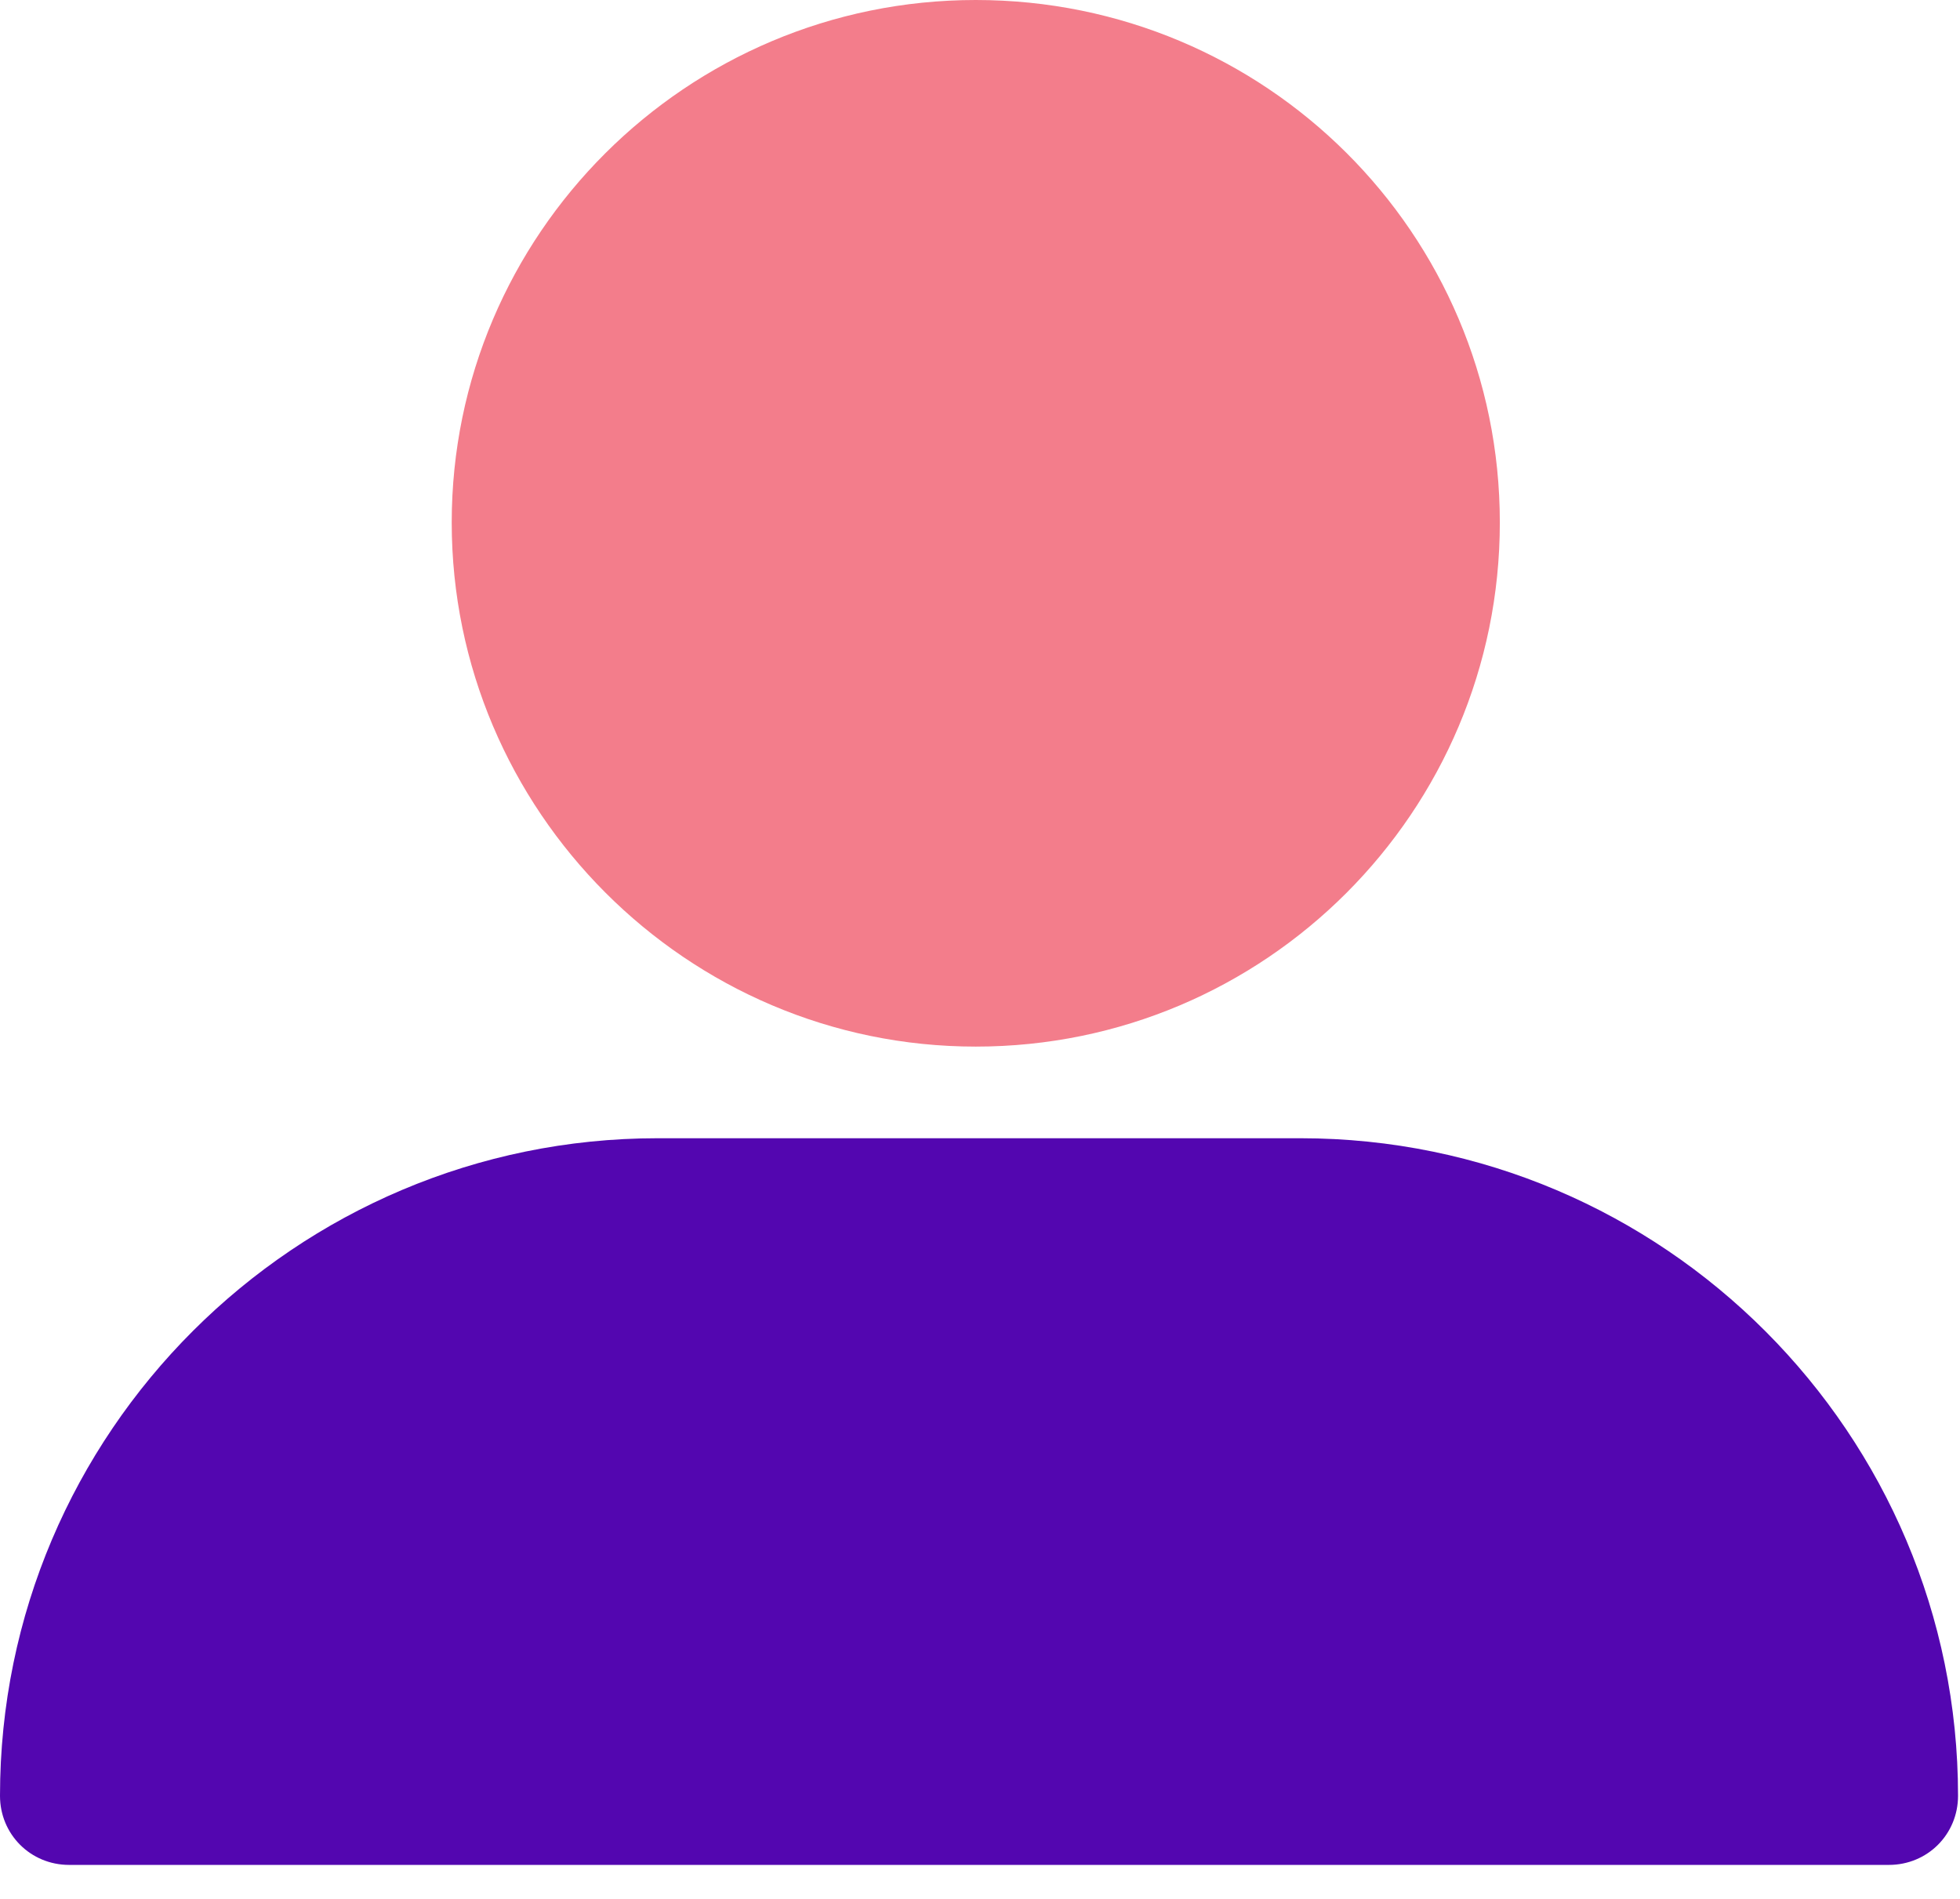
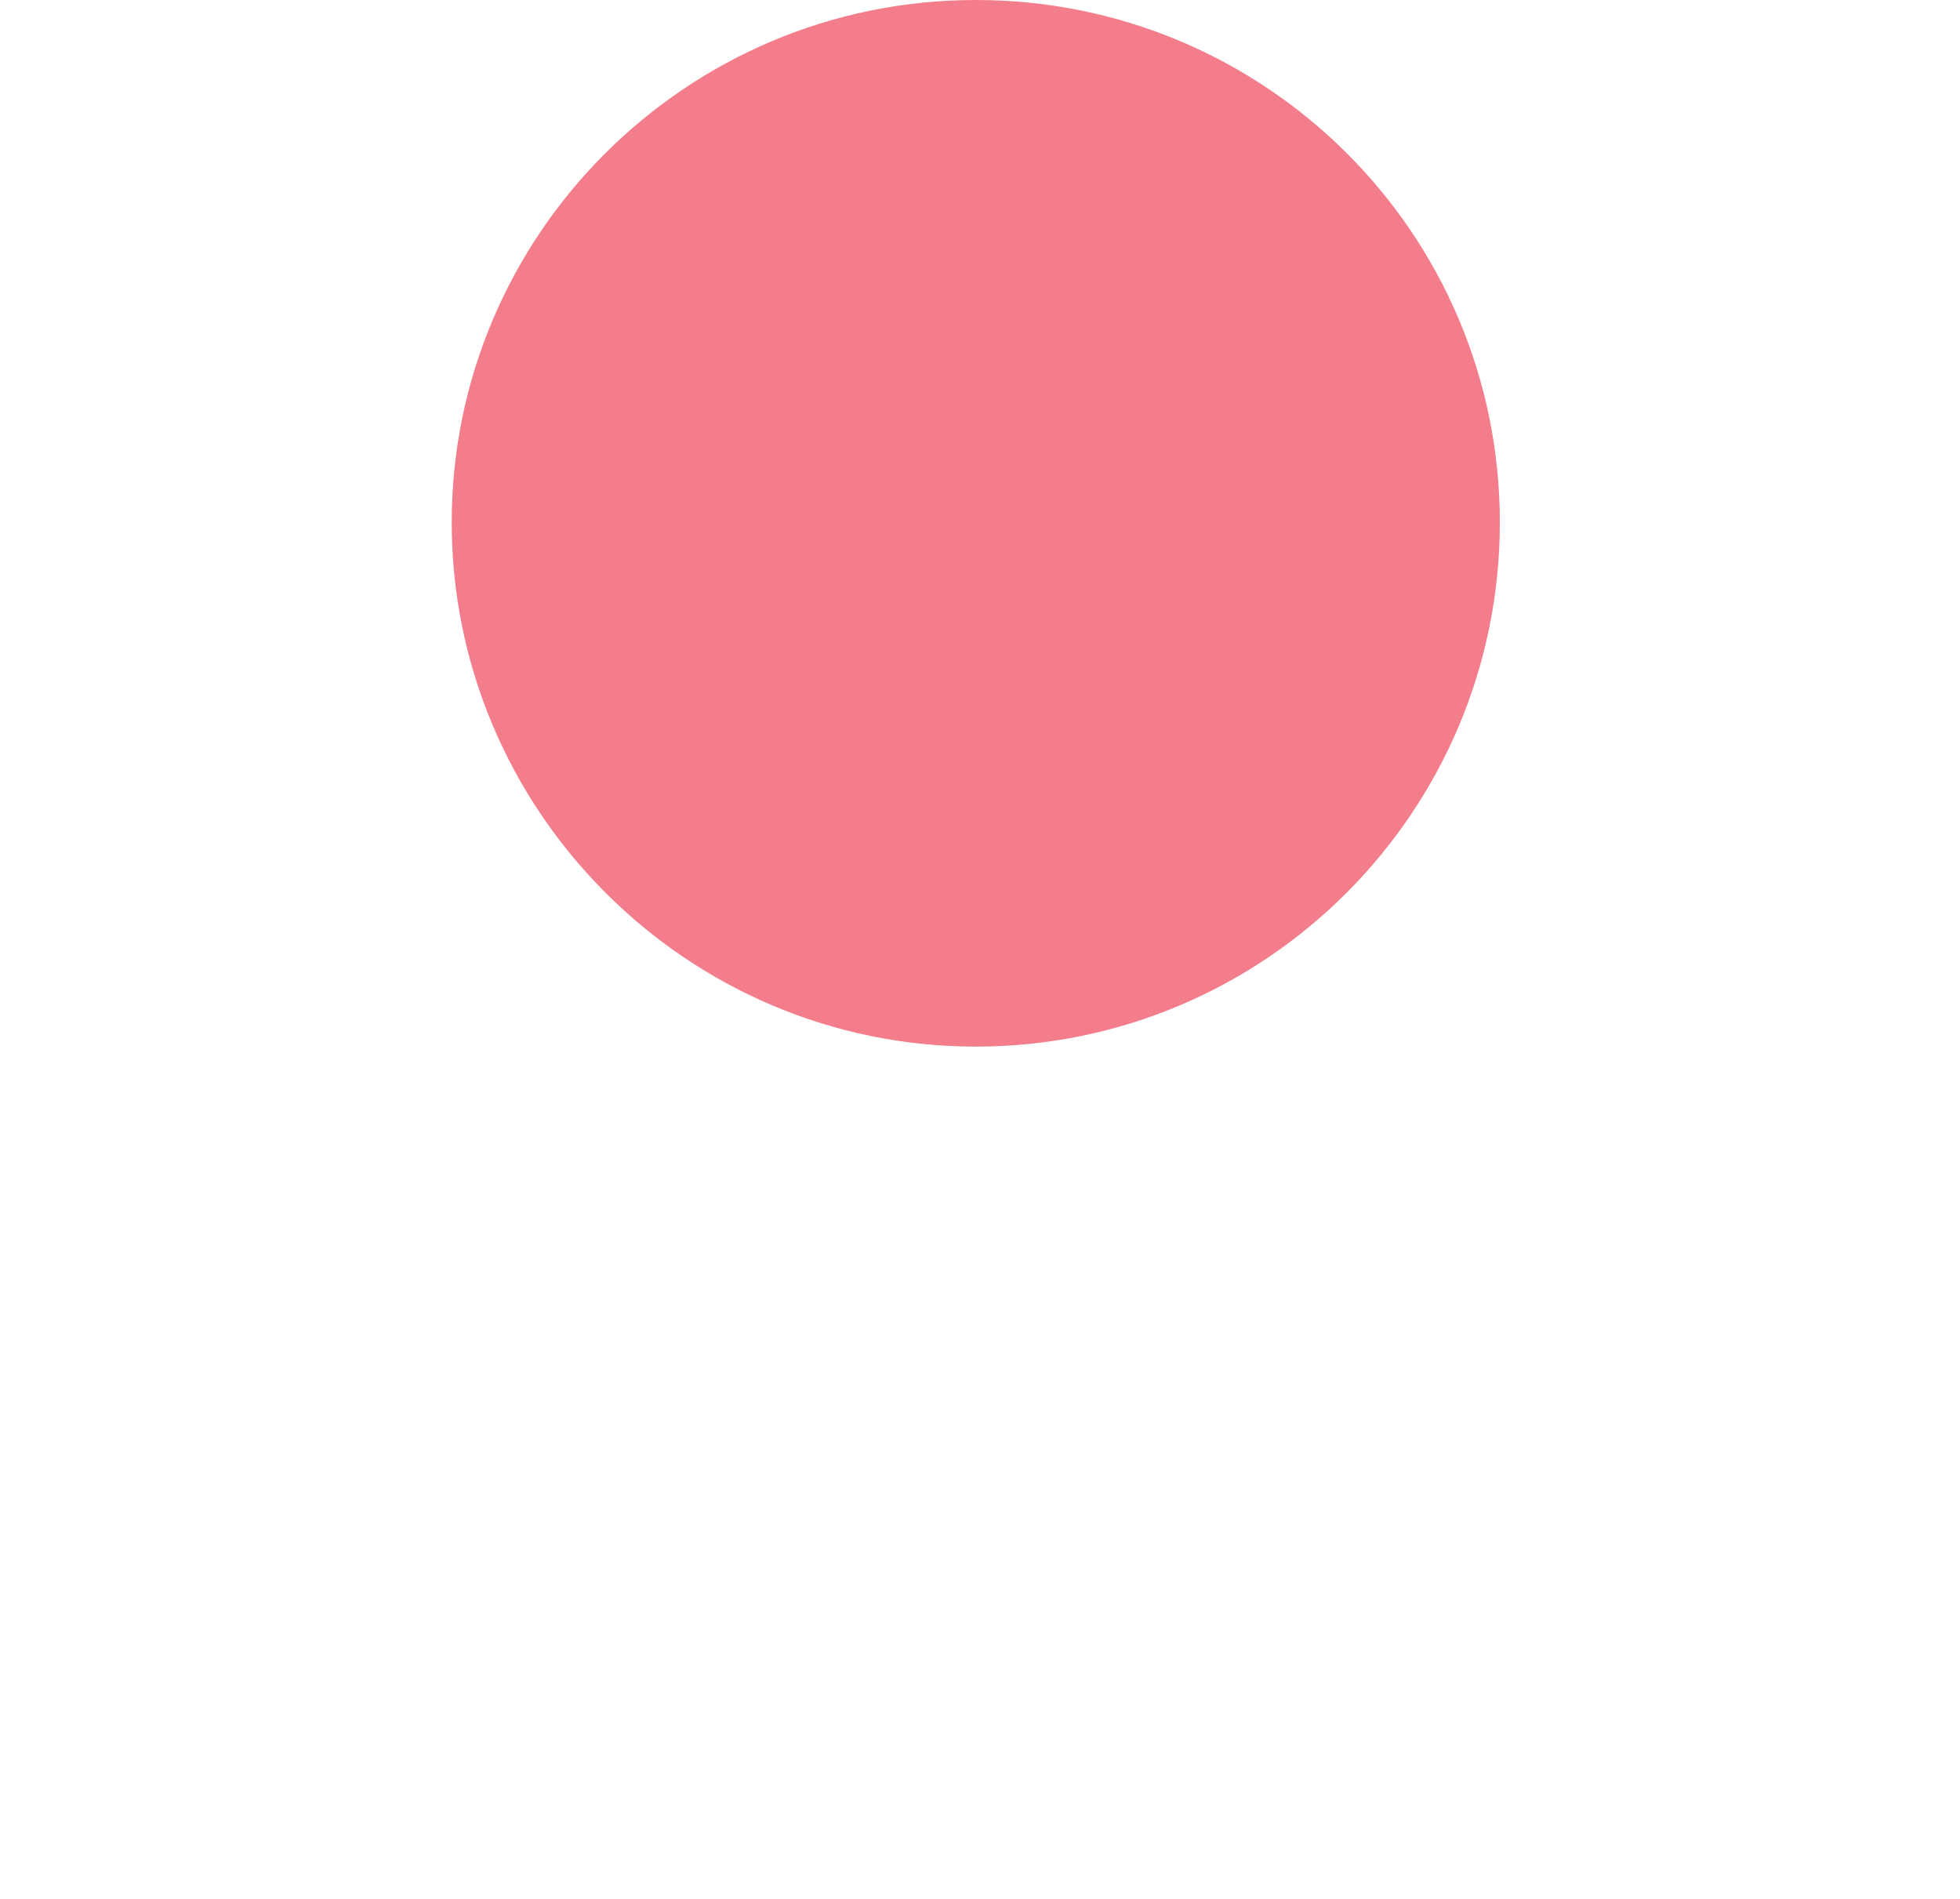
<svg xmlns="http://www.w3.org/2000/svg" width="32px" height="31px" viewBox="0 0 32 31" version="1.1">
  <desc>Created with Lunacy</desc>
  <g id="profile">
    <path d="M8.556 17.086C13.28 17.086 17.112 13.254 17.112 8.53C17.112 3.806 13.28 0 8.556 0C3.832 0 0 3.832 0 8.53C0 13.228 3.832 17.086 8.556 17.086Z" transform="translate(7.375 0)" id="Shape" fill="#F37D8B" stroke="none" />
-     <path d="M1.129 11.863L30.839 11.863C31.469 11.863 31.968 11.364 31.968 10.735C31.968 4.829 27.165 0 21.233 0L10.735 0C4.829 -3.22516e-15 0 4.803 0 10.735C0 11.364 0.499 11.863 1.129 11.863Z" transform="translate(0 18.582)" id="Shape" fill="#5306B0" stroke="none" />
  </g>
</svg>